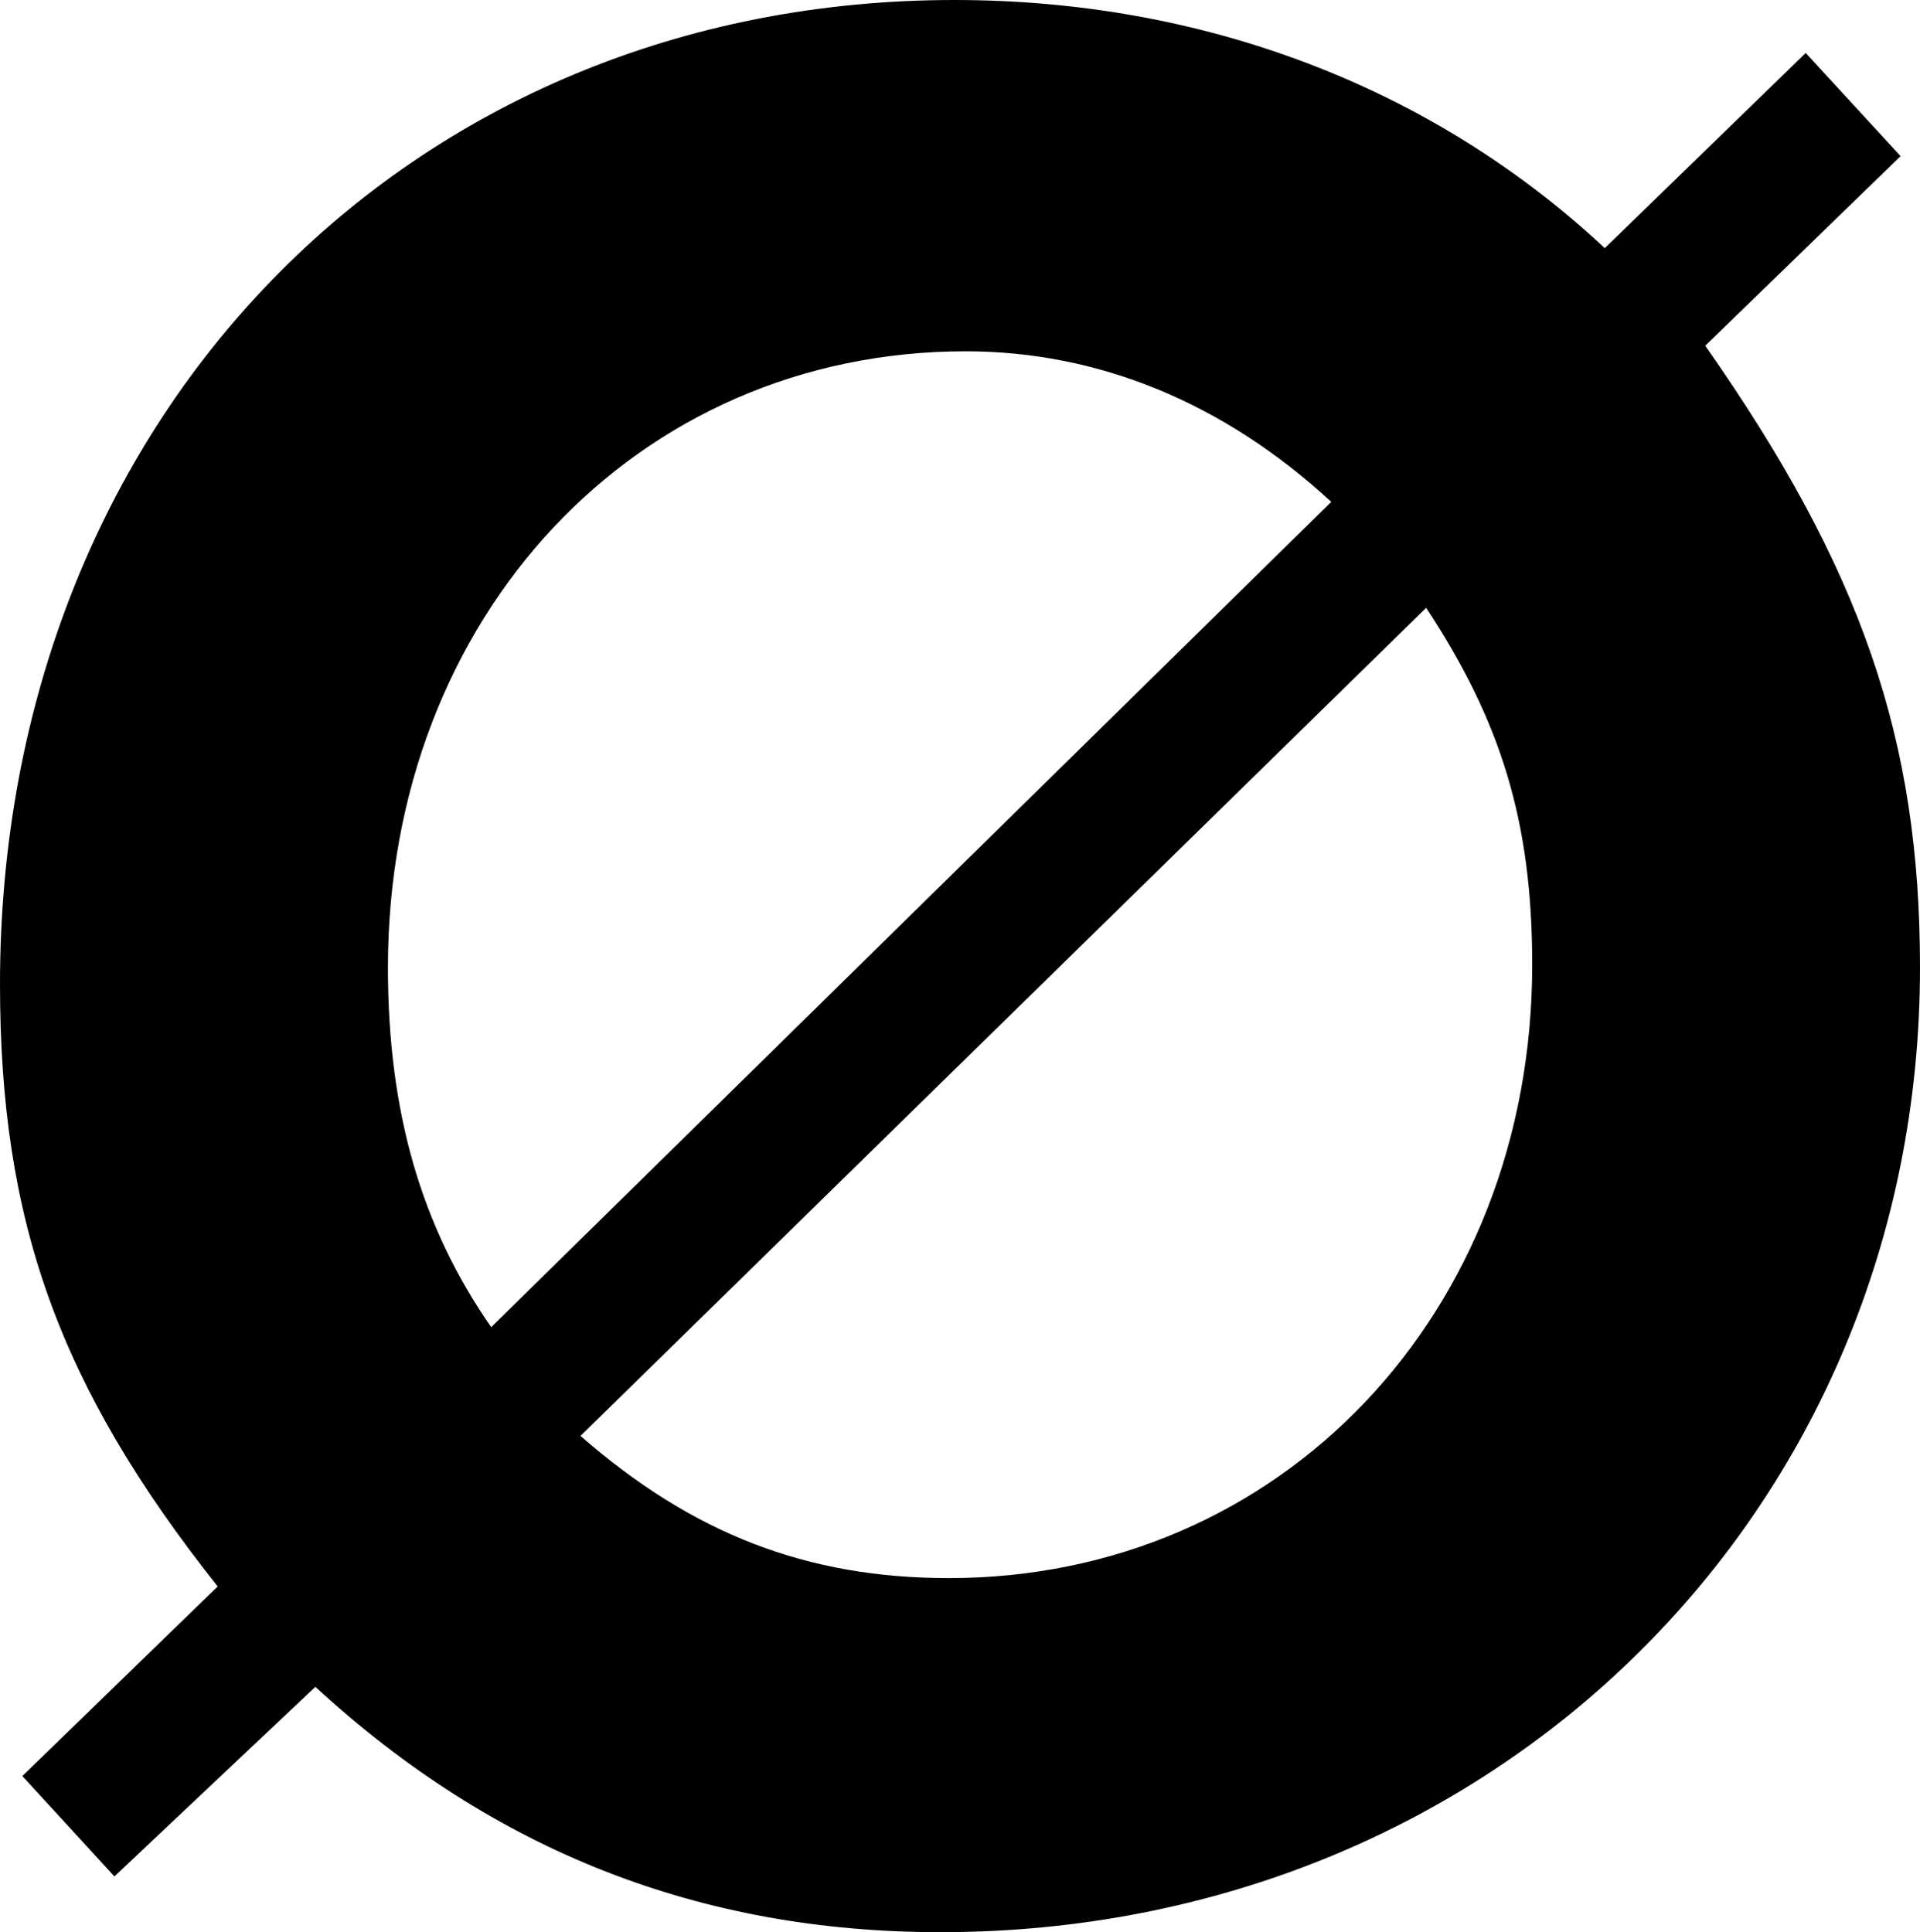
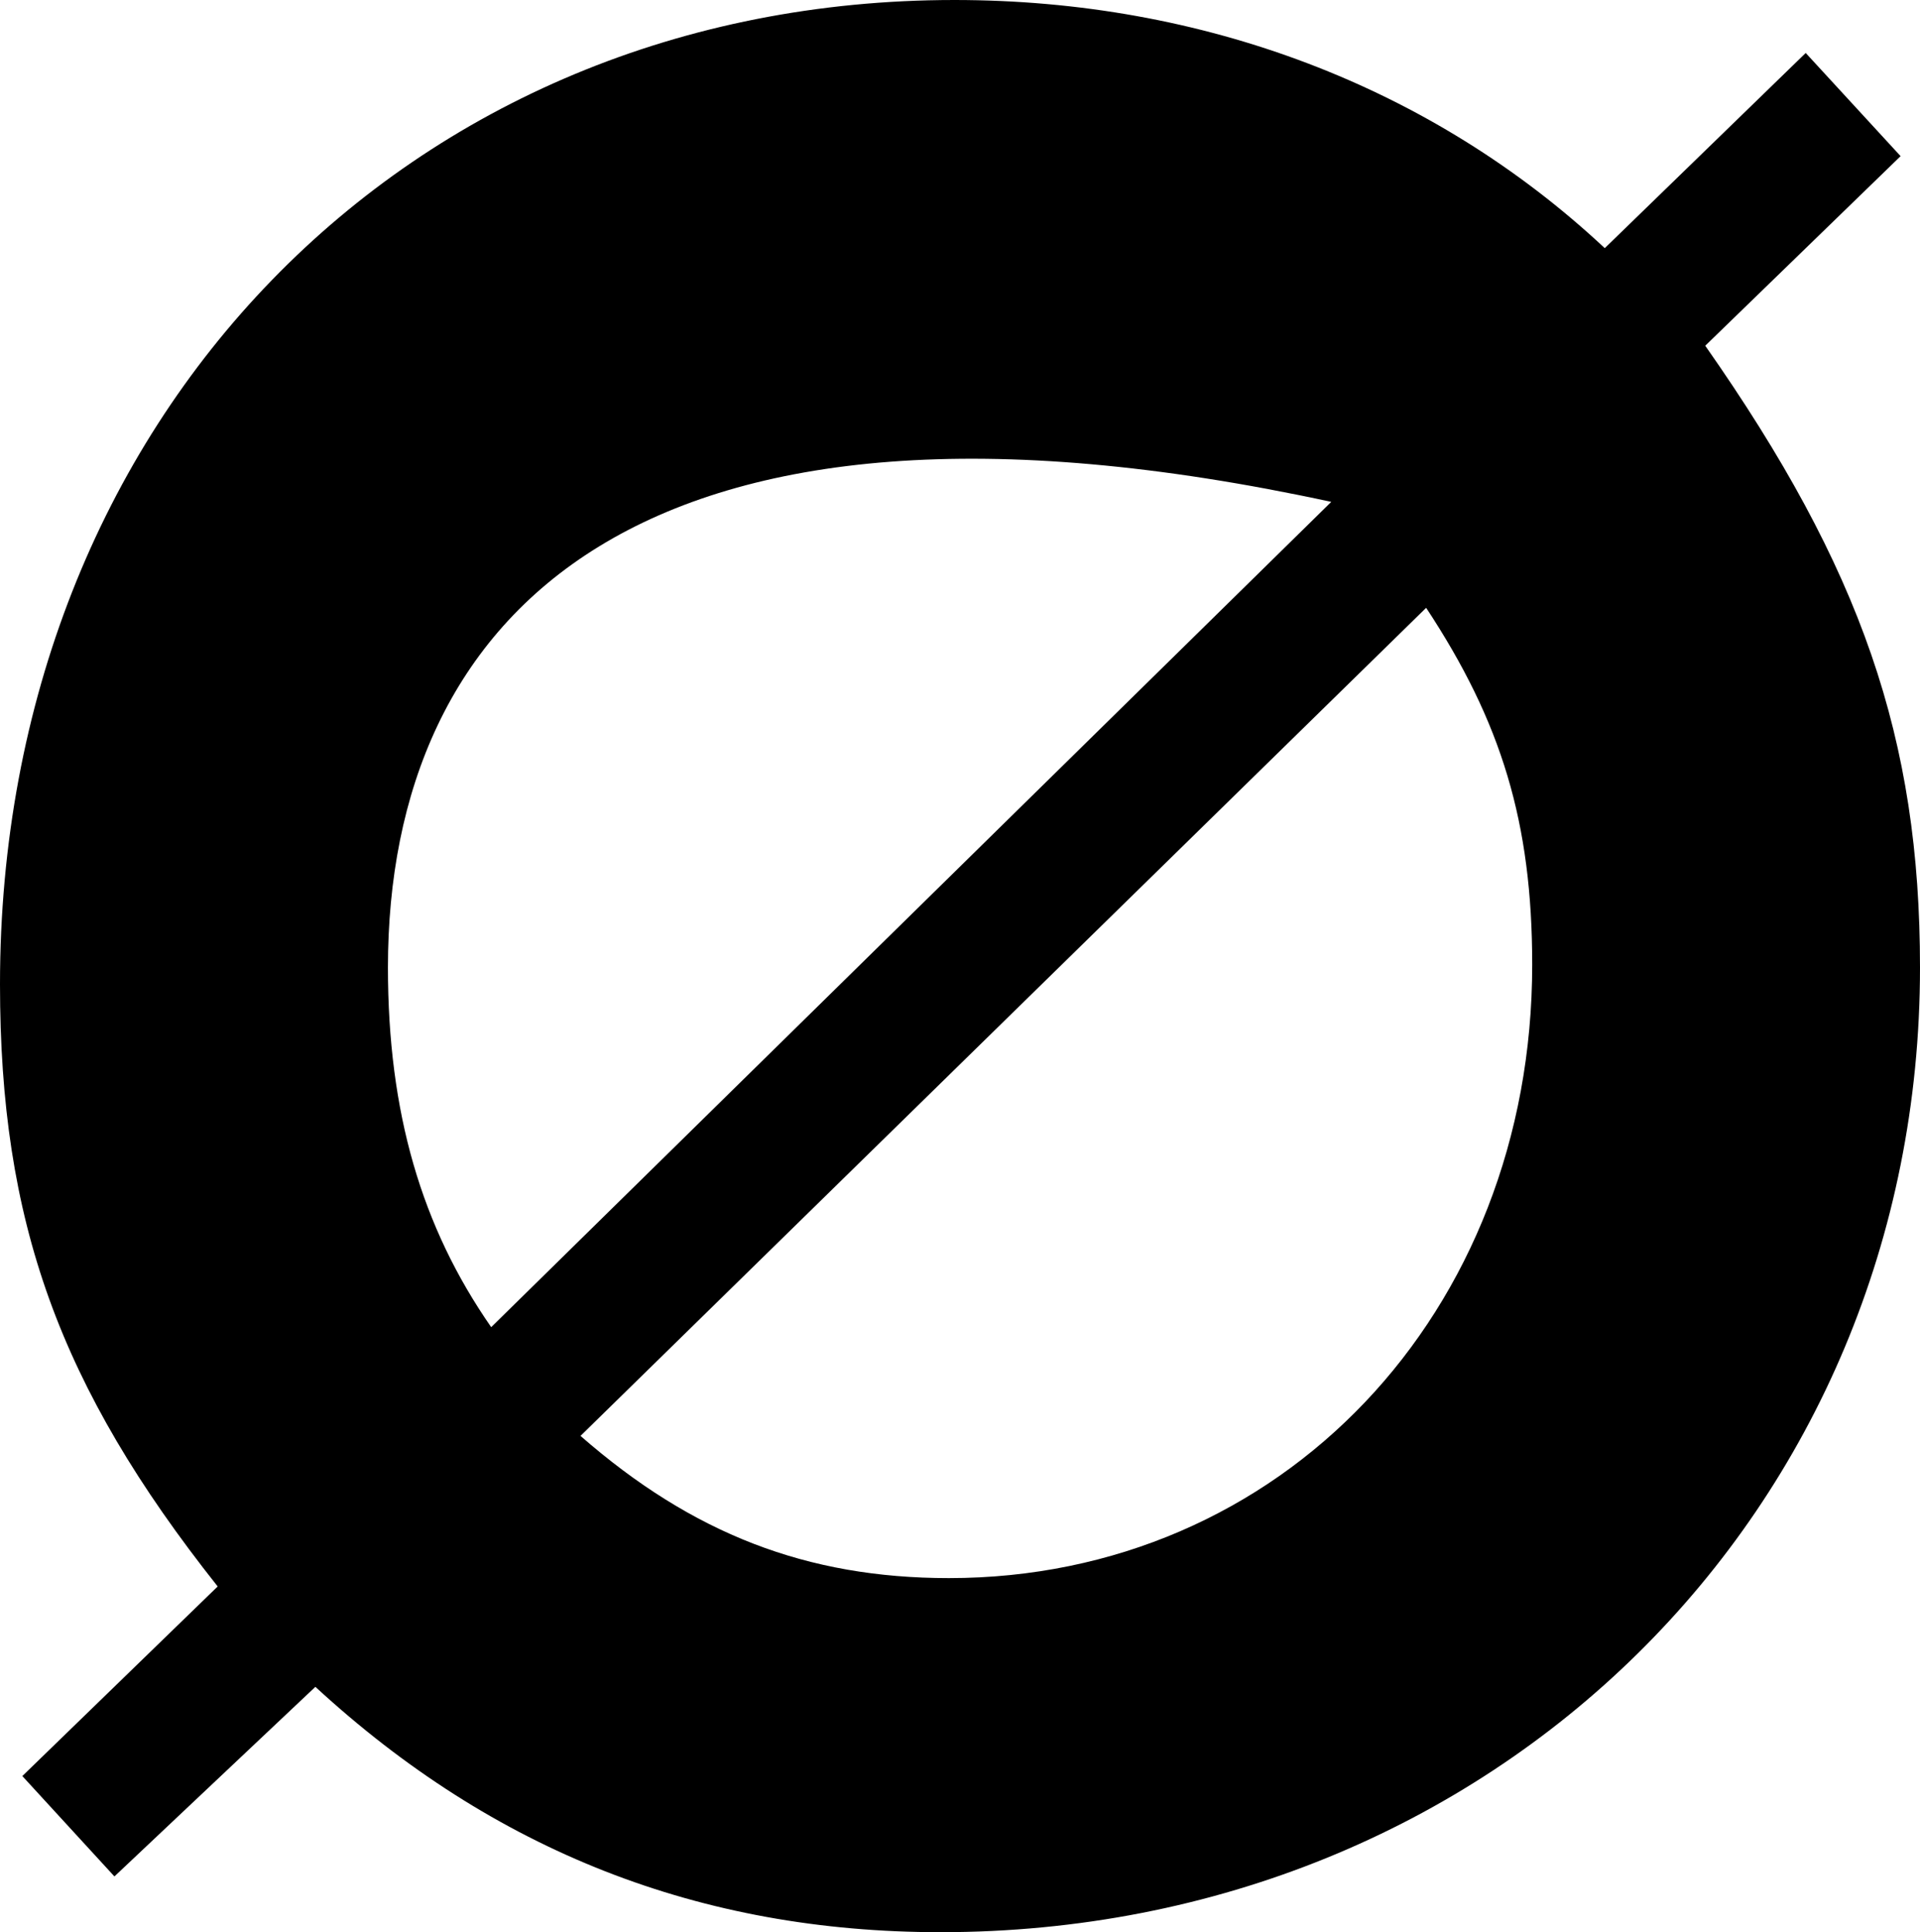
<svg xmlns="http://www.w3.org/2000/svg" width="923" height="929" viewBox="0 0 923 929" fill="none">
-   <path d="M55.008 902.189L10.733 853.929L104.65 762.772C28.175 666.253 0 587.16 0 473.214C0 201.082 195.883 0 458.85 0C578.259 0 688.275 41.557 771.459 119.309L868.059 25.47L913.675 75.071L819.759 166.228C894.892 273.472 923 355.245 923 465.17C923 726.577 717.792 929 452.142 929C336.758 929 237.475 890.124 151.608 811.032L55.008 902.189ZM639.975 241.299C587.65 193.039 527.275 168.909 464.217 168.909C305.9 168.909 186.492 296.261 186.492 465.17C186.492 534.879 202.592 589.841 236.134 638.101L639.975 241.299ZM279.067 690.383C332.734 737.302 387.742 758.75 456.167 758.75C615.825 758.75 736.575 631.398 736.575 463.83C736.575 395.462 721.817 347.202 685.592 292.239L279.067 690.383Z" fill="black" />
+   <path d="M55.008 902.189L10.733 853.929L104.65 762.772C28.175 666.253 0 587.16 0 473.214C0 201.082 195.883 0 458.85 0C578.259 0 688.275 41.557 771.459 119.309L868.059 25.47L913.675 75.071L819.759 166.228C894.892 273.472 923 355.245 923 465.17C923 726.577 717.792 929 452.142 929C336.758 929 237.475 890.124 151.608 811.032L55.008 902.189ZM639.975 241.299C305.9 168.909 186.492 296.261 186.492 465.17C186.492 534.879 202.592 589.841 236.134 638.101L639.975 241.299ZM279.067 690.383C332.734 737.302 387.742 758.75 456.167 758.75C615.825 758.75 736.575 631.398 736.575 463.83C736.575 395.462 721.817 347.202 685.592 292.239L279.067 690.383Z" fill="black" />
</svg>